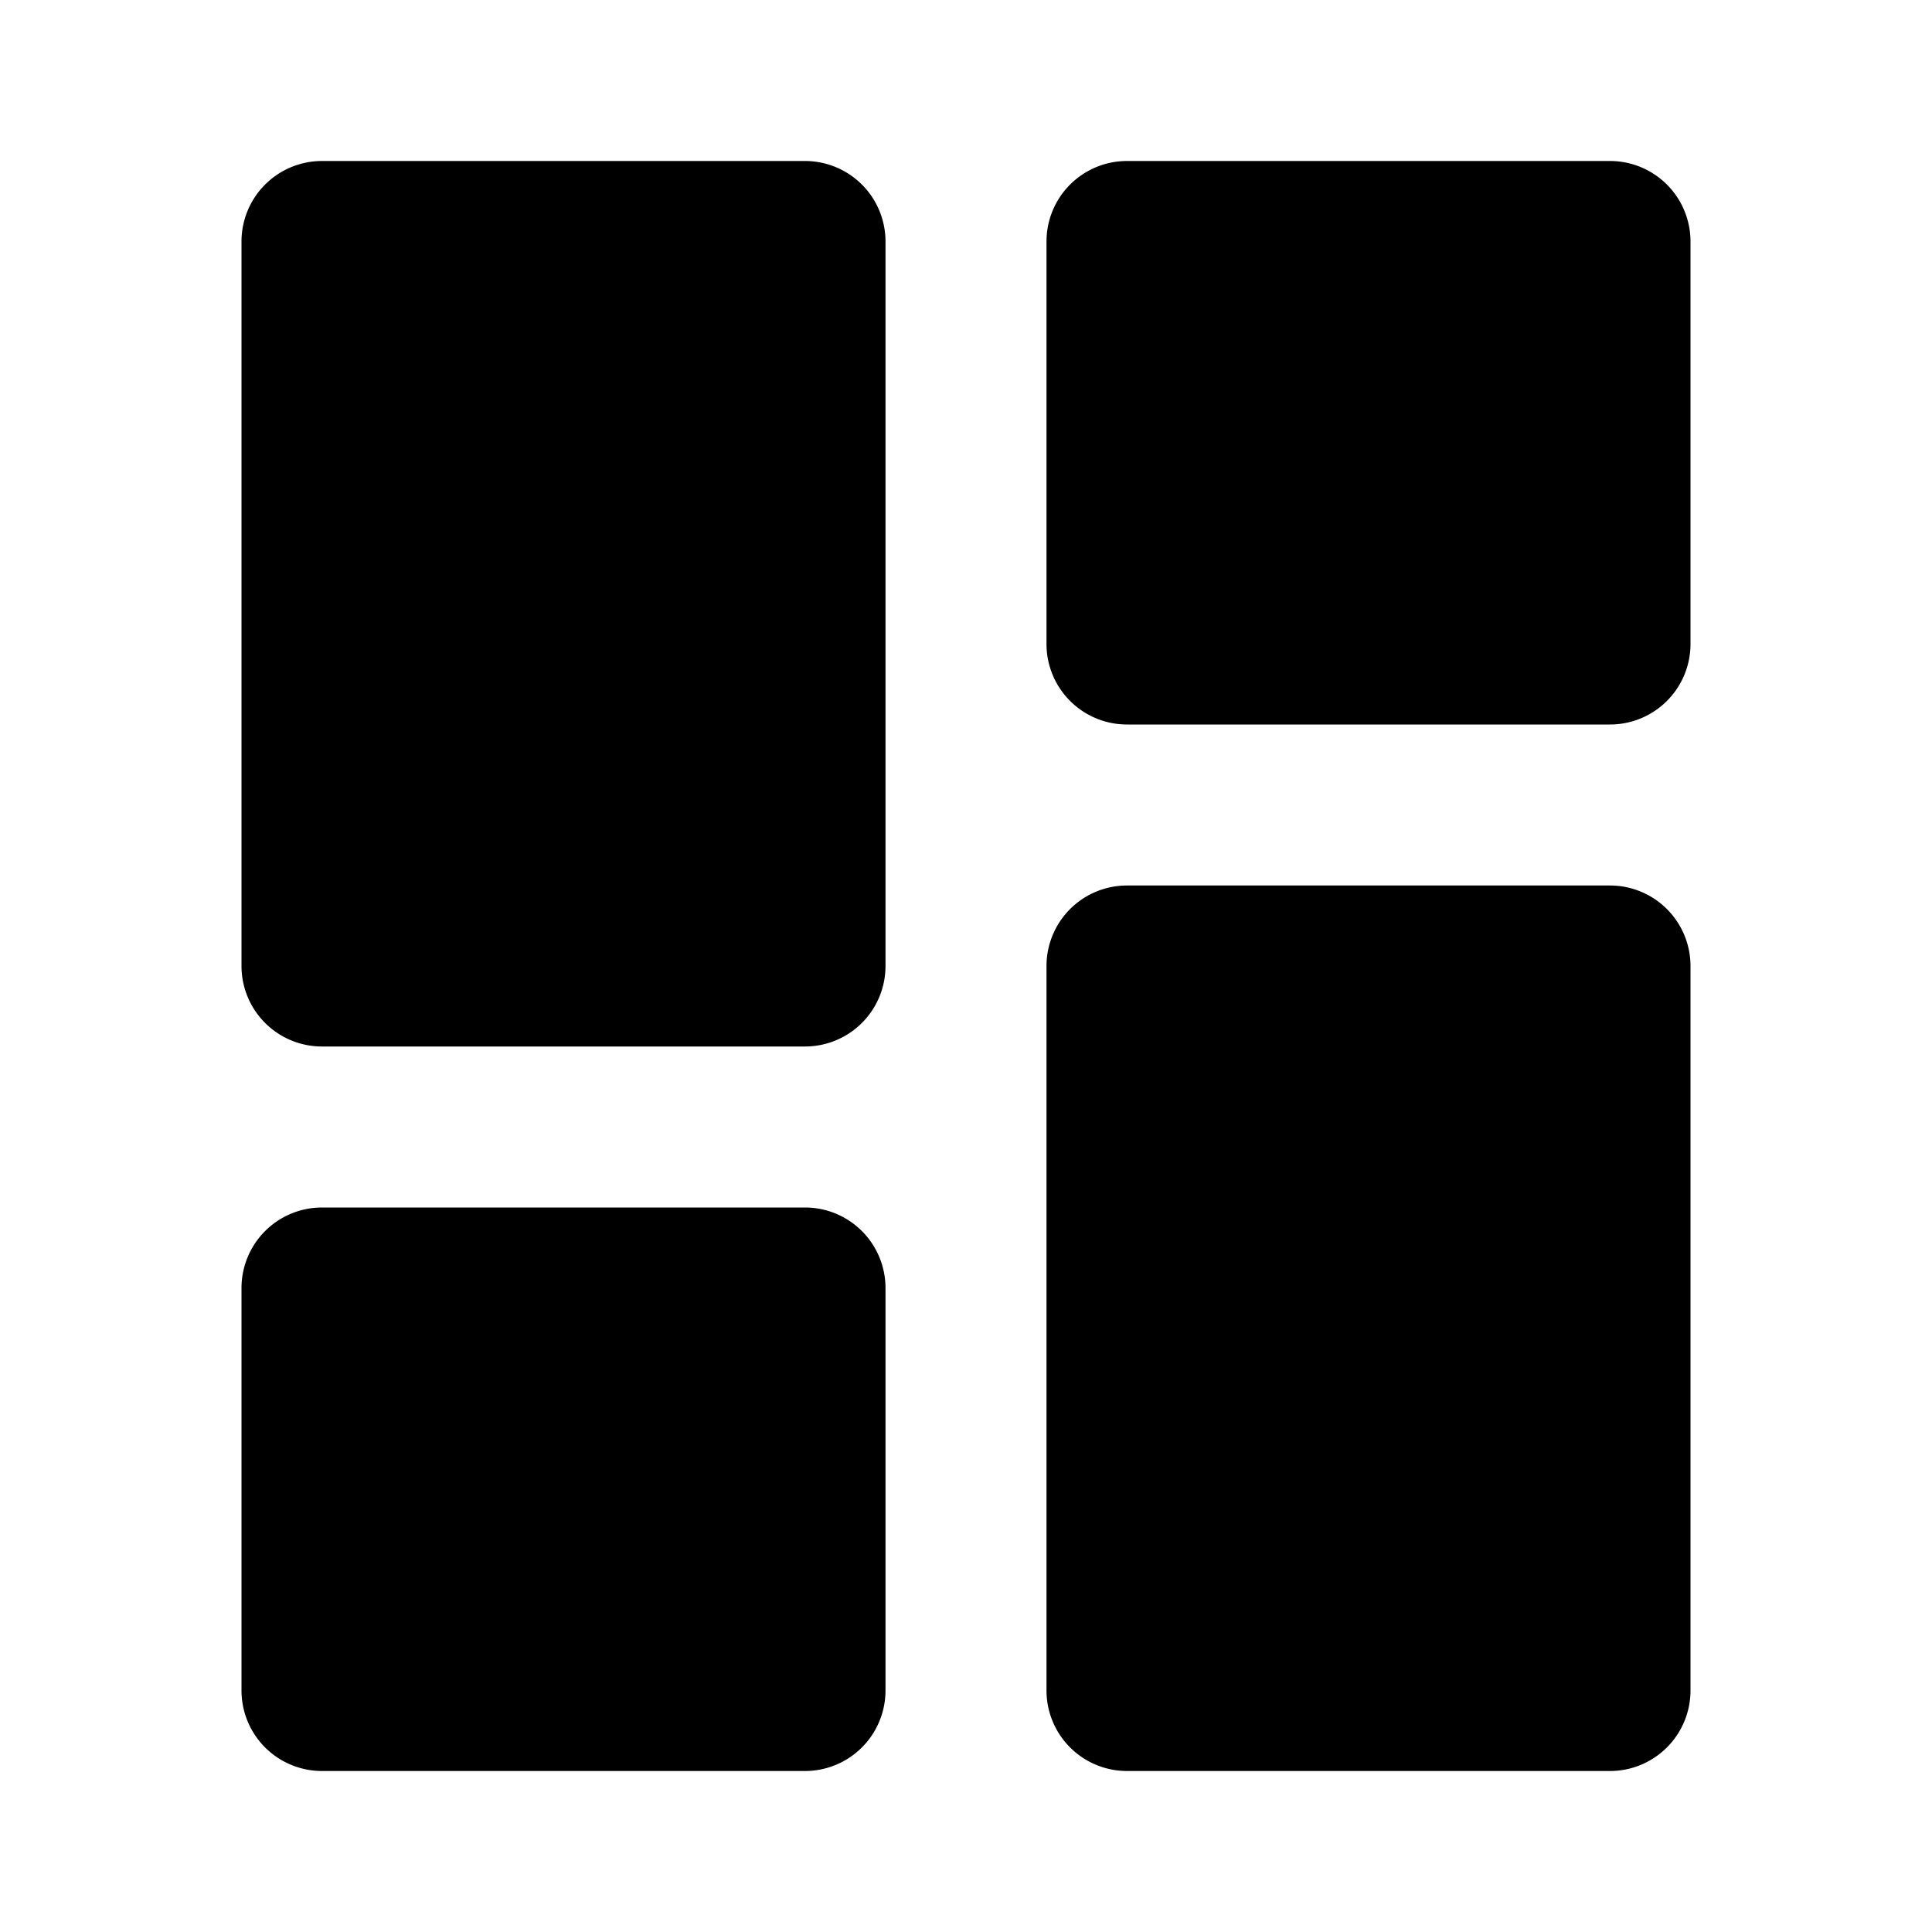
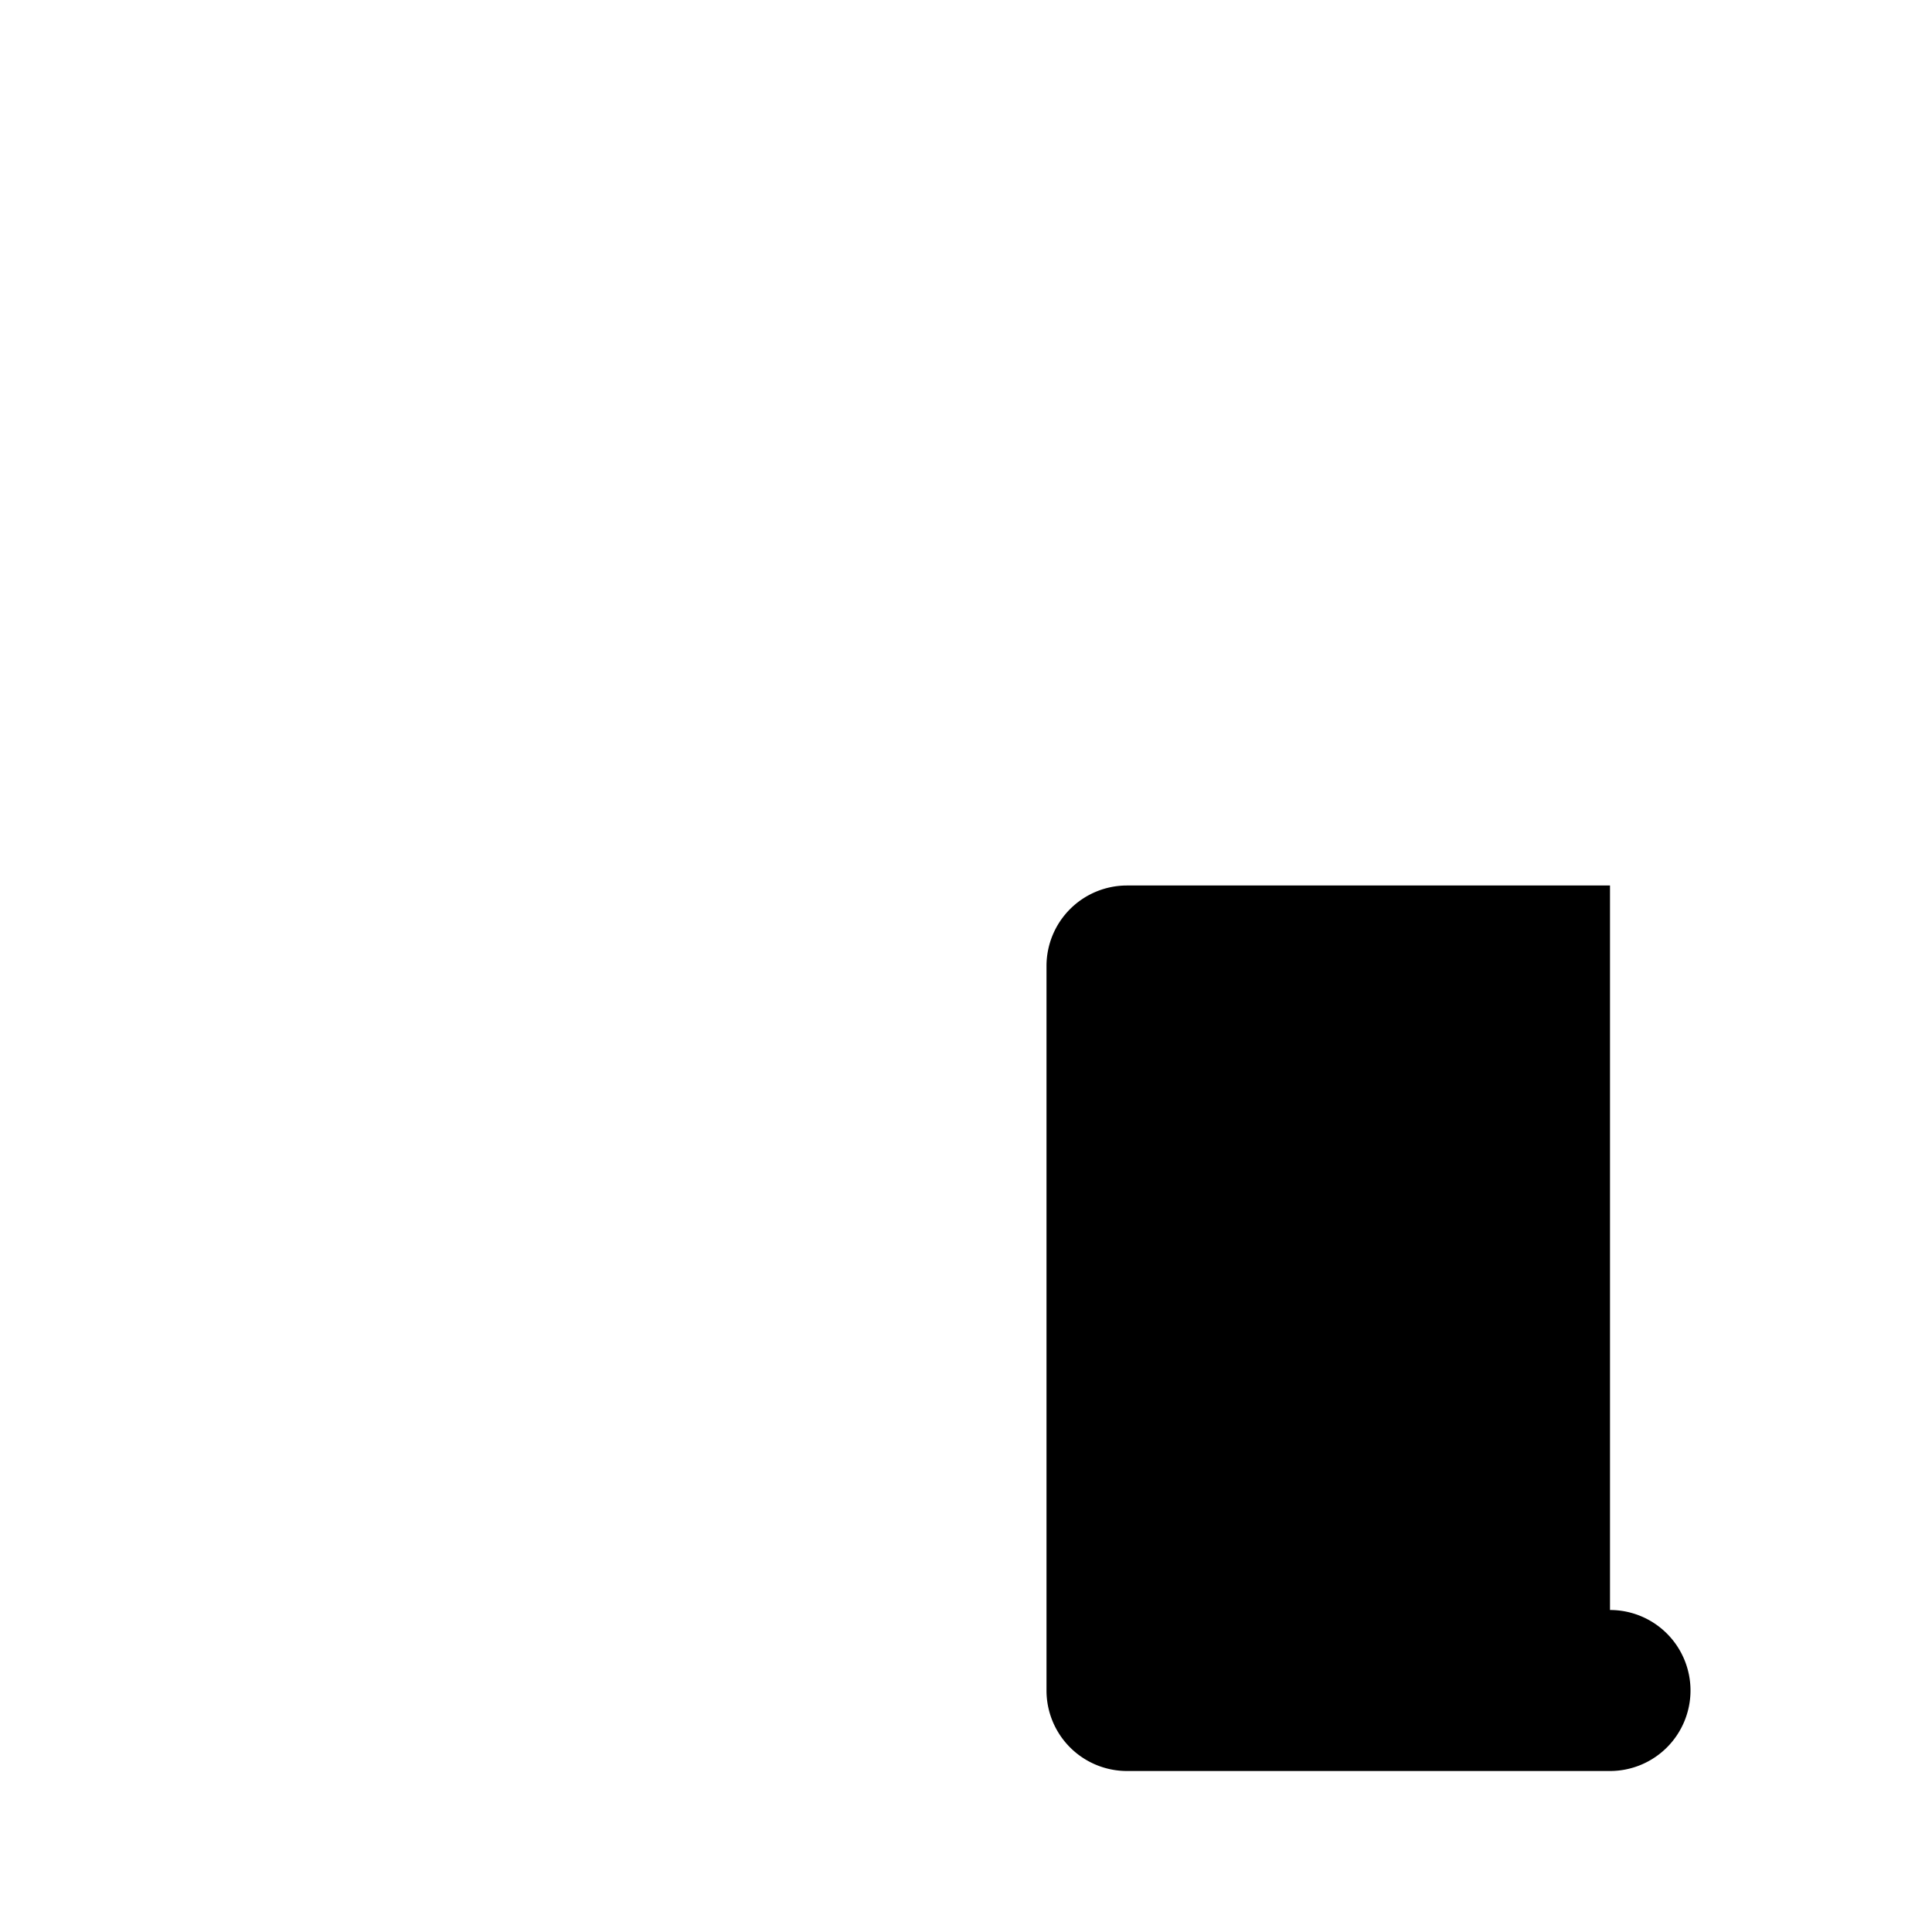
<svg xmlns="http://www.w3.org/2000/svg" width="800px" height="800px" viewBox="0 0 48 48">
  <title>dashboard-tile-solid</title>
  <g id="Layer_2" data-name="Layer 2">
    <g id="invisible_box" data-name="invisible box">
-       <rect width="48" height="48" fill="none" />
-     </g>
+       </g>
    <g id="icons_Q2" data-name="icons Q2">
      <g>
-         <path d="M20,30H8a2,2,0,0,0-2,2V42a2,2,0,0,0,2,2H20a2,2,0,0,0,2-2V32a2,2,0,0,0-2-2Z" />
-         <path d="M20,4H8A2,2,0,0,0,6,6V24a2,2,0,0,0,2,2H20a2,2,0,0,0,2-2V6a2,2,0,0,0-2-2Z" />
-         <path d="M40,4H28a2,2,0,0,0-2,2V16a2,2,0,0,0,2,2H40a2,2,0,0,0,2-2V6a2,2,0,0,0-2-2Z" />
-         <path d="M40,22H28a2,2,0,0,0-2,2V42a2,2,0,0,0,2,2H40a2,2,0,0,0,2-2V24a2,2,0,0,0-2-2Z" />
+         <path d="M40,22H28a2,2,0,0,0-2,2V42a2,2,0,0,0,2,2H40a2,2,0,0,0,2-2a2,2,0,0,0-2-2Z" />
      </g>
    </g>
  </g>
</svg>